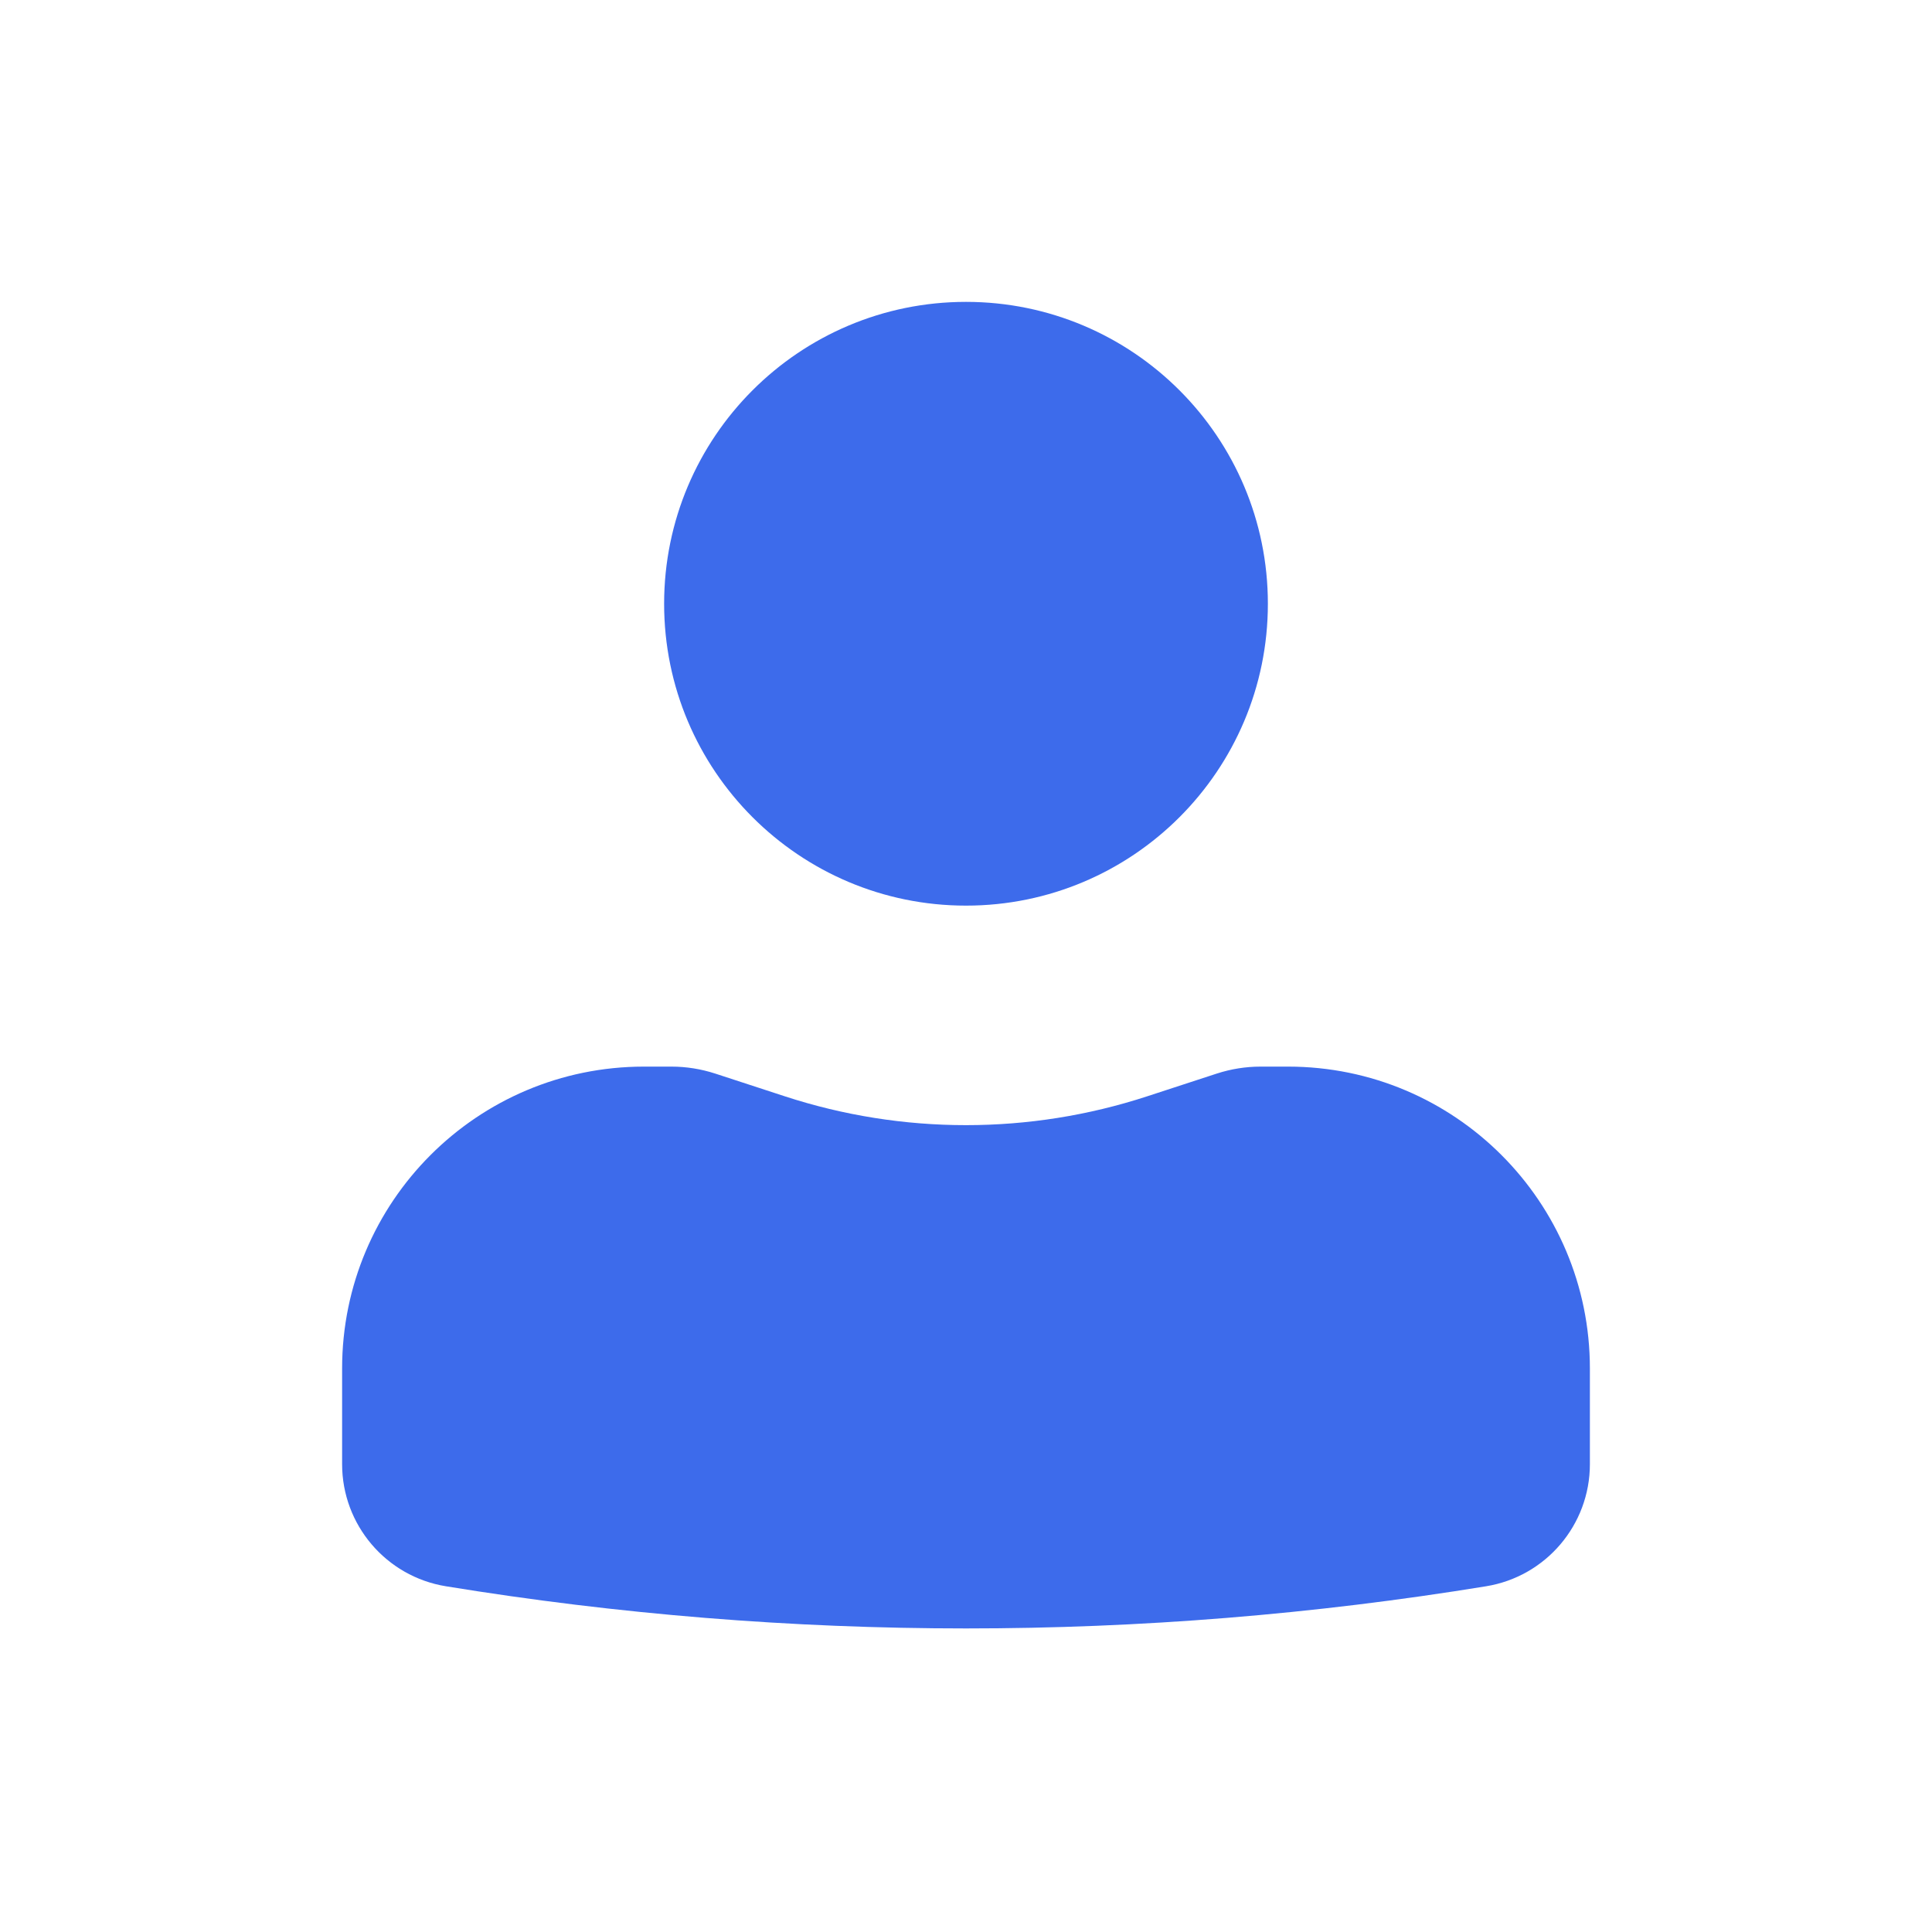
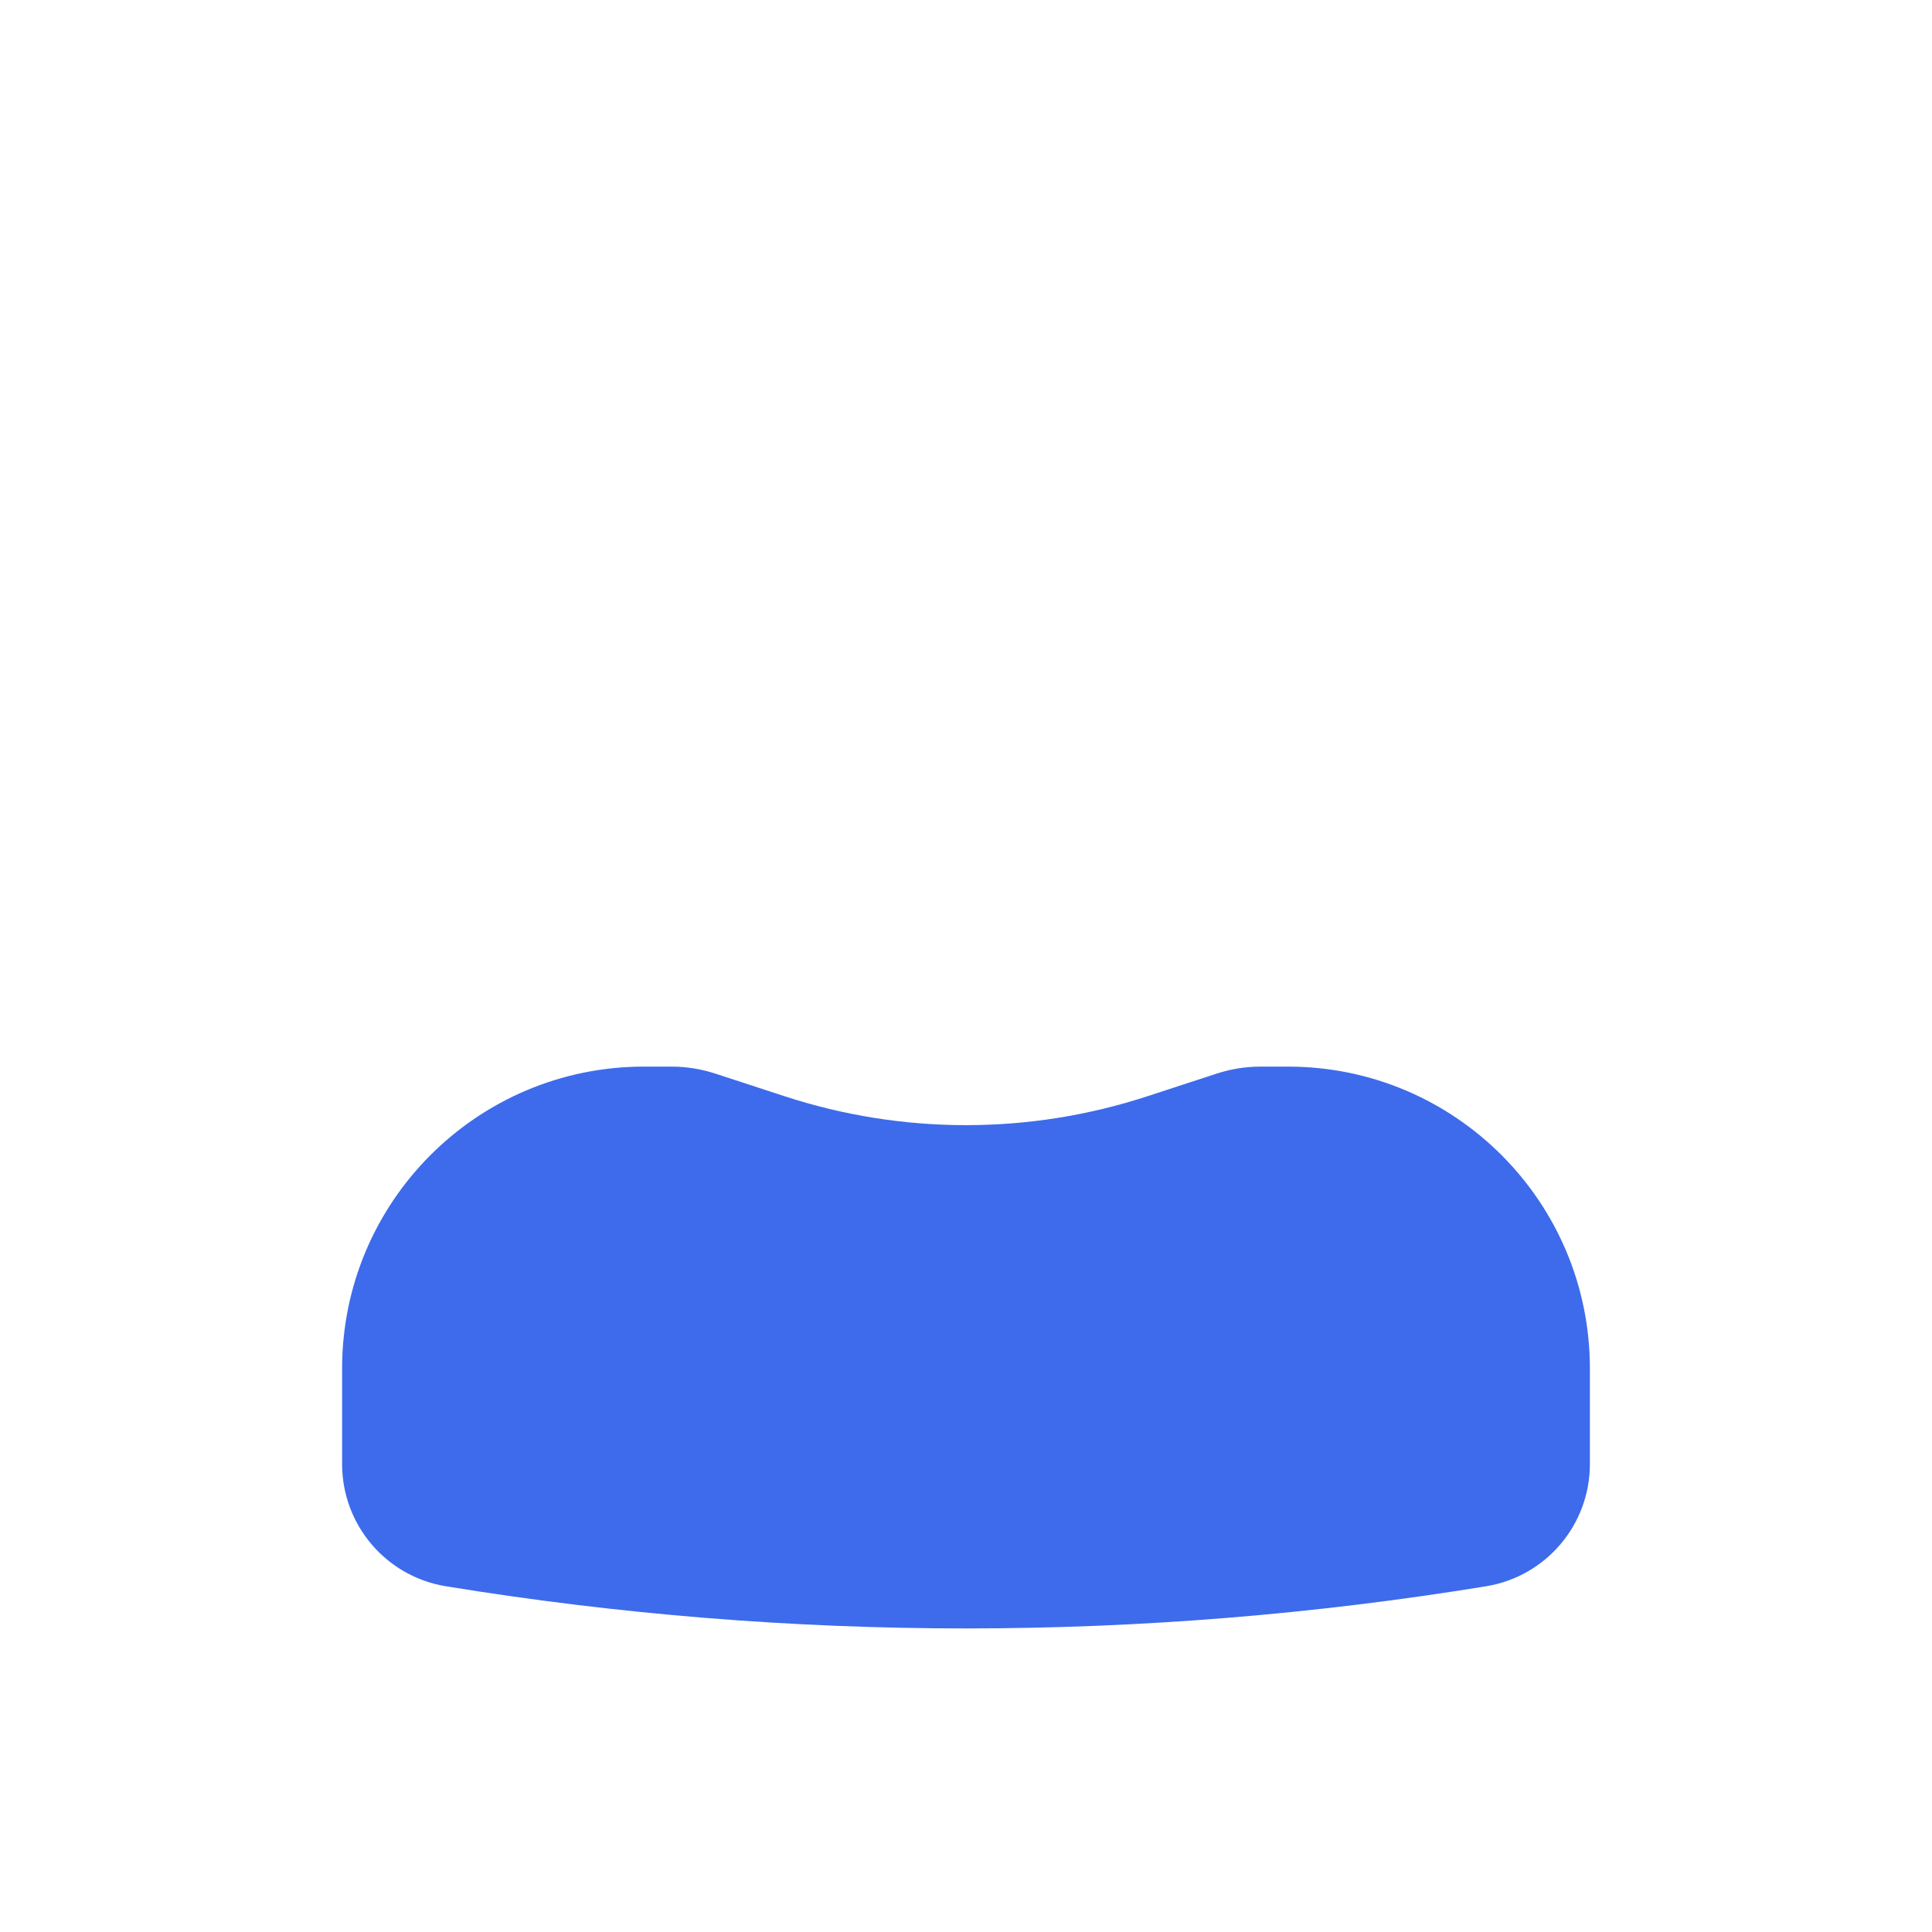
<svg xmlns="http://www.w3.org/2000/svg" width="40" height="40" viewBox="0 0 40 40" fill="none">
-   <path d="M20 6.25C16.548 6.25 13.75 9.048 13.75 12.5C13.75 15.952 16.548 18.75 20 18.75C23.452 18.75 26.25 15.952 26.25 12.5C26.25 9.048 23.452 6.25 20 6.25Z" fill="#3D6BEB" />
-   <path d="M13.333 22.083C9.882 22.083 7.083 24.882 7.083 28.333V30.314C7.083 31.569 7.993 32.64 9.232 32.842C16.363 34.006 23.637 34.006 30.768 32.842C32.007 32.64 32.917 31.569 32.917 30.314V28.333C32.917 24.882 30.119 22.083 26.667 22.083H26.099C25.791 22.083 25.486 22.132 25.193 22.227L23.751 22.698C21.314 23.494 18.686 23.494 16.249 22.698L14.807 22.227C14.514 22.132 14.209 22.083 13.902 22.083H13.333Z" fill="#3D6BEB" />
+   <path d="M13.333 22.083C9.882 22.083 7.083 24.882 7.083 28.333V30.314C7.083 31.569 7.993 32.64 9.232 32.842C16.363 34.006 23.637 34.006 30.768 32.842C32.007 32.64 32.917 31.569 32.917 30.314V28.333C32.917 24.882 30.119 22.083 26.667 22.083H26.099C25.791 22.083 25.486 22.132 25.193 22.227L23.751 22.698C21.314 23.494 18.686 23.494 16.249 22.698L14.807 22.227C14.514 22.132 14.209 22.083 13.902 22.083Z" fill="#3D6BEB" />
</svg>